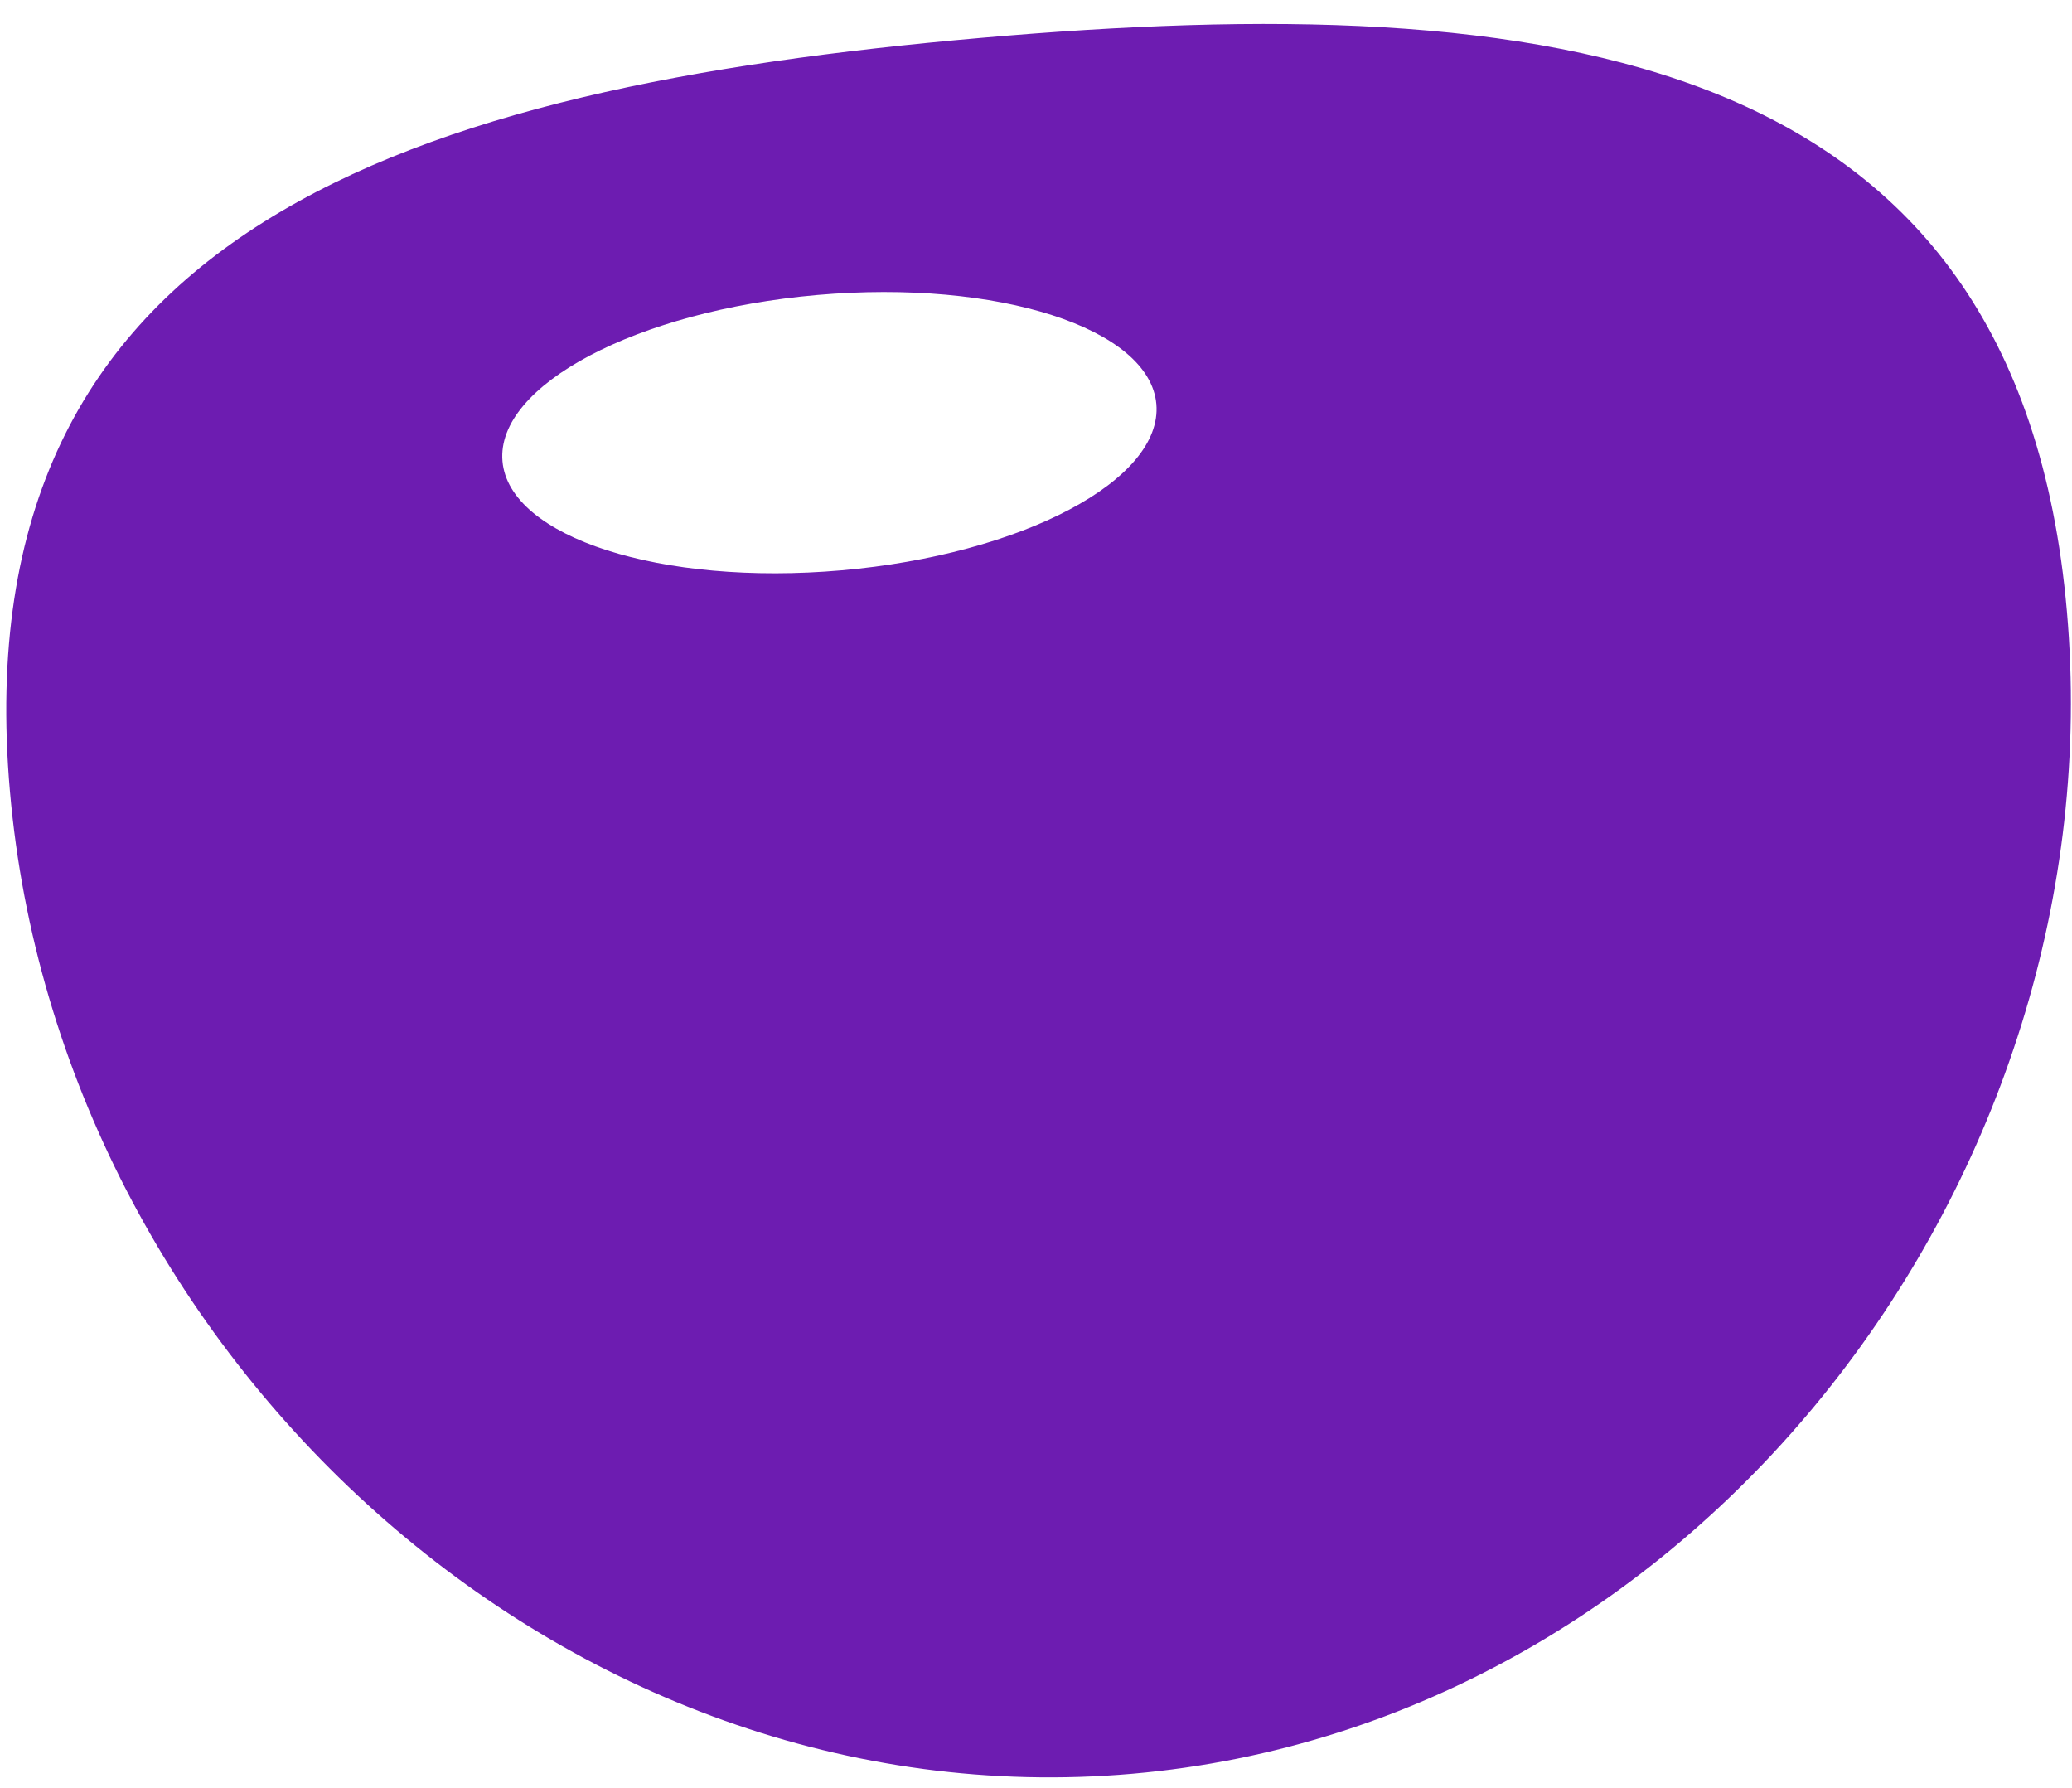
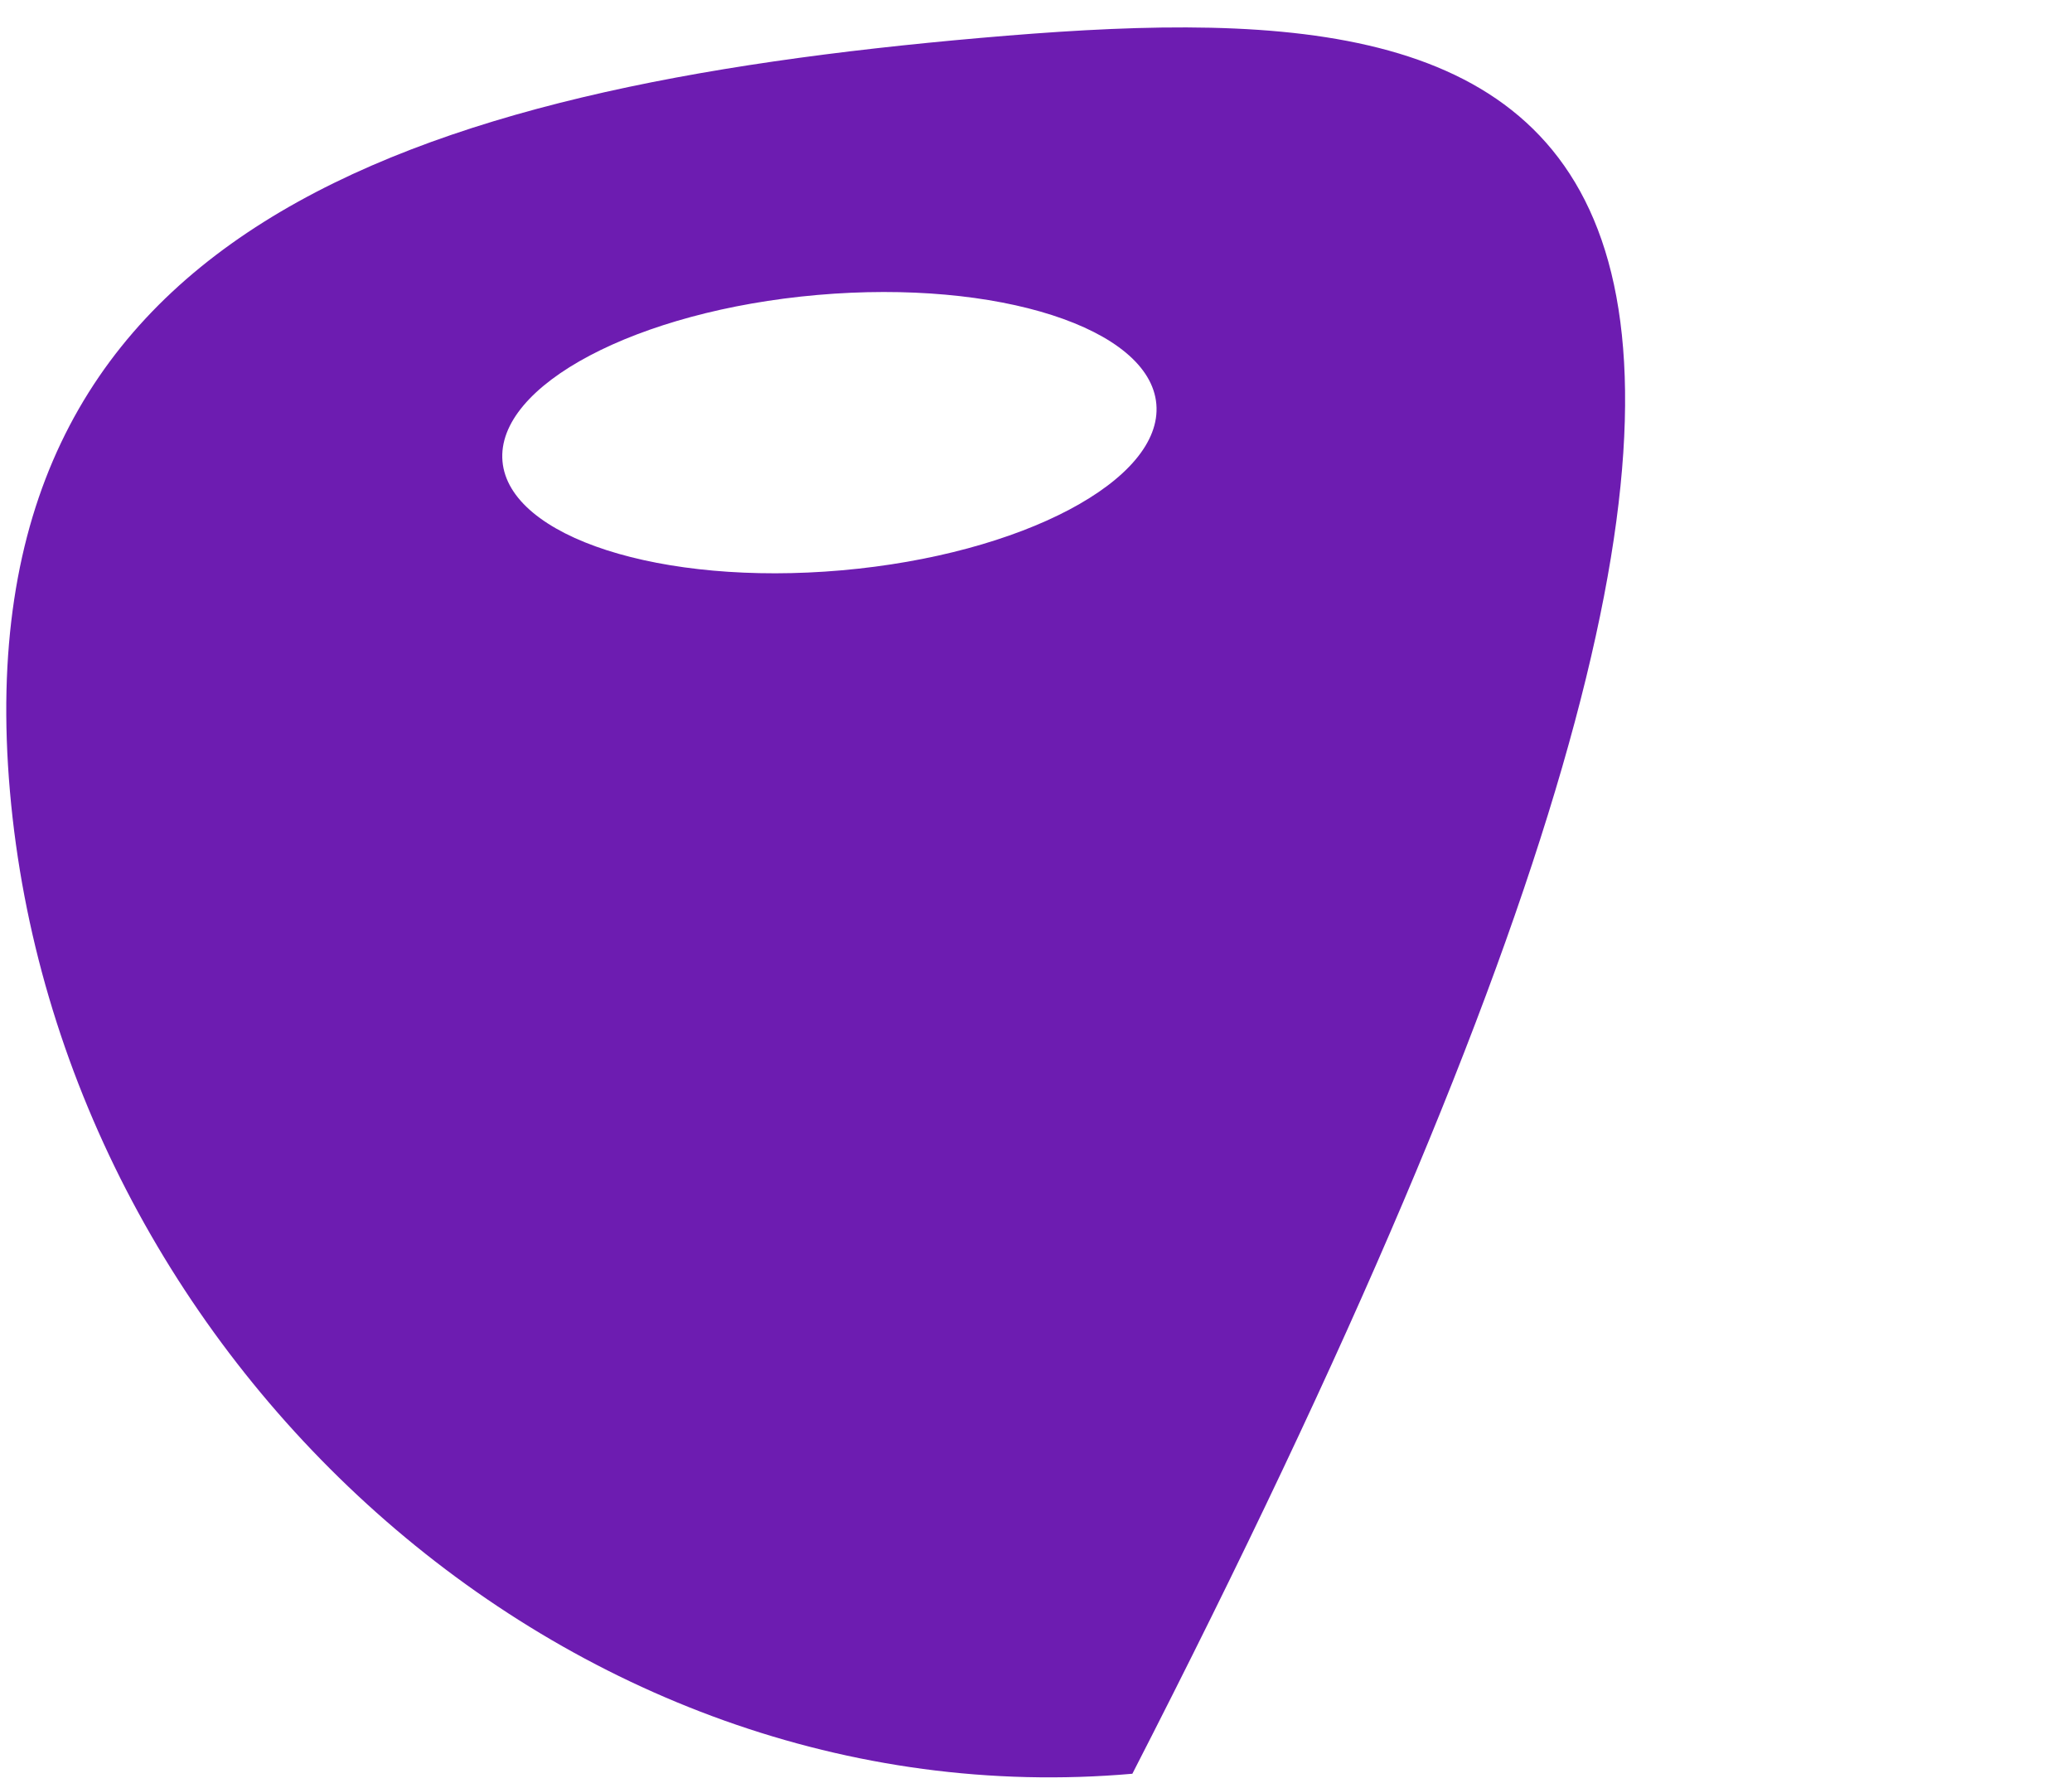
<svg xmlns="http://www.w3.org/2000/svg" width="51" height="44" viewBox="0 0 51 44" fill="none">
-   <path d="M24.135 0.933C10.157 2.156 -0.969 5.605 0.245 19.481C1.459 33.356 13.887 44.875 27.872 43.652C41.85 42.429 52.09 28.934 50.875 15.051C49.668 1.175 38.12 -0.291 24.135 0.933ZM20.712 14.036C16.269 14.425 12.532 13.221 12.368 11.352C12.205 9.483 15.676 7.648 20.119 7.259C24.562 6.871 28.299 8.075 28.462 9.944C28.626 11.813 25.155 13.647 20.712 14.036Z" fill="#6D1CB1" />
+   <path d="M24.135 0.933C10.157 2.156 -0.969 5.605 0.245 19.481C1.459 33.356 13.887 44.875 27.872 43.652C49.668 1.175 38.12 -0.291 24.135 0.933ZM20.712 14.036C16.269 14.425 12.532 13.221 12.368 11.352C12.205 9.483 15.676 7.648 20.119 7.259C24.562 6.871 28.299 8.075 28.462 9.944C28.626 11.813 25.155 13.647 20.712 14.036Z" fill="#6D1CB1" />
</svg>